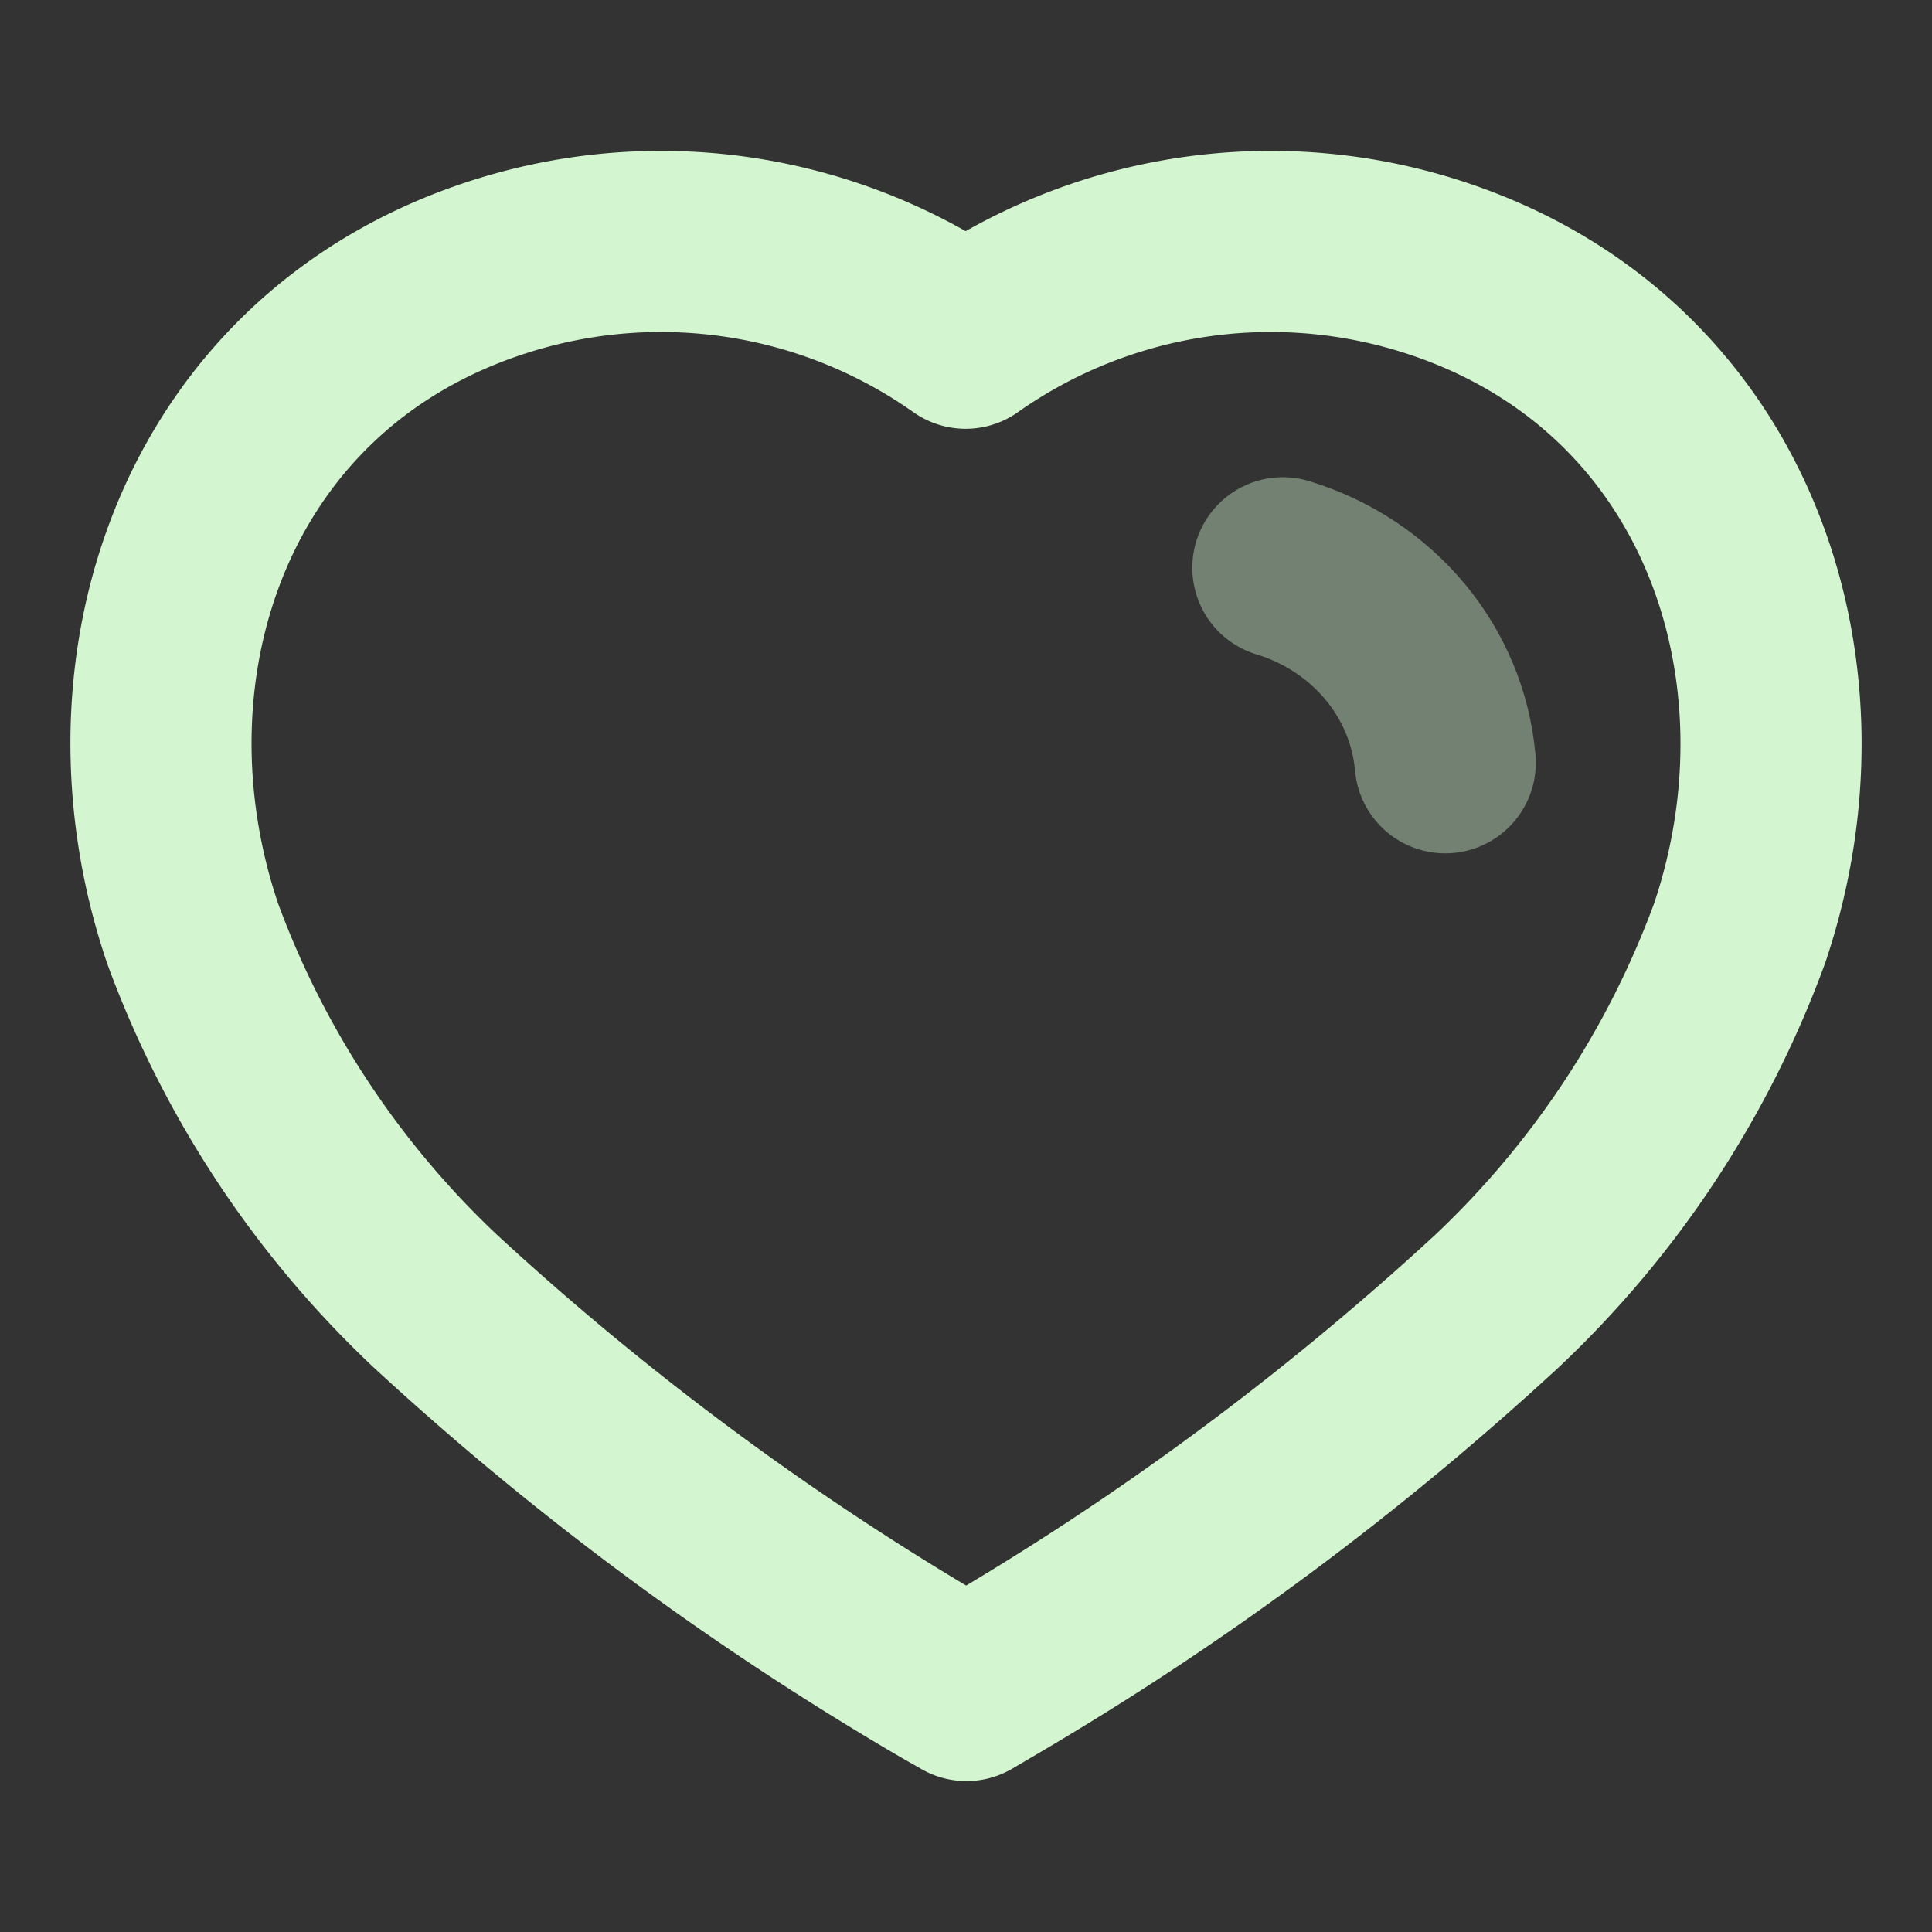
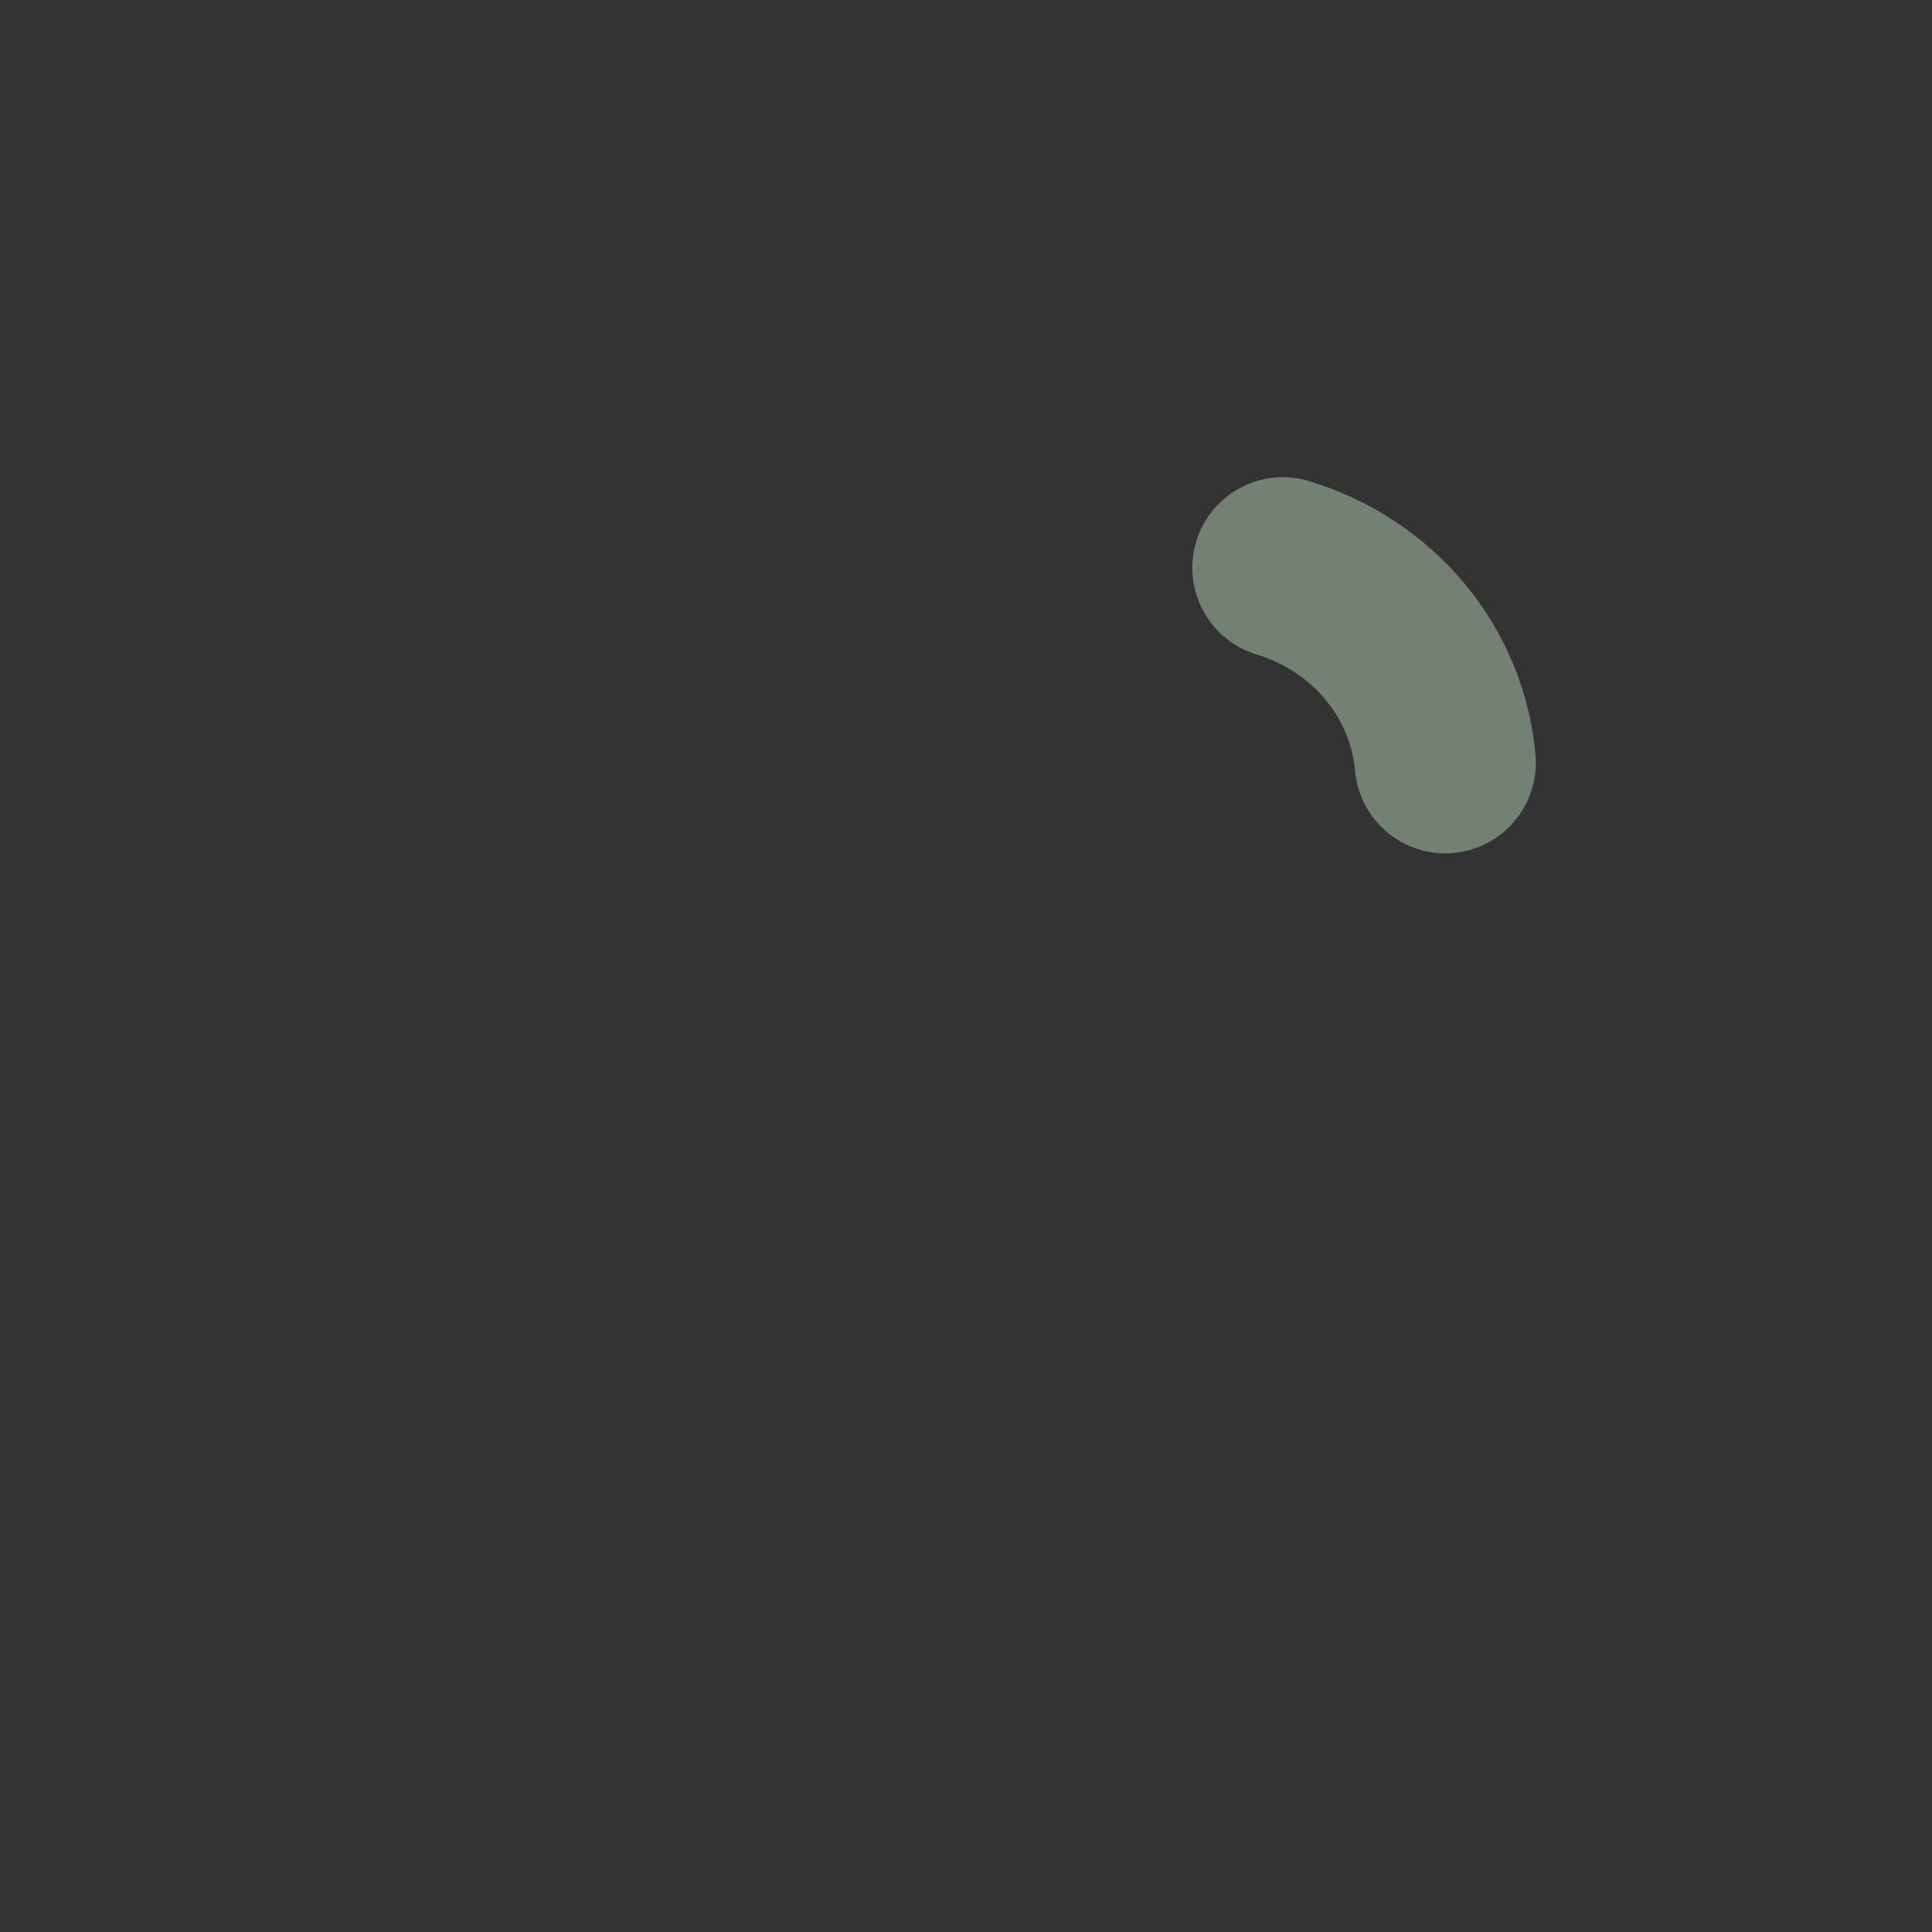
<svg xmlns="http://www.w3.org/2000/svg" width="16" height="16" fill="none">
  <rect width="100%" height="100%" fill="#333333" stroke="none" />
-   <path clip-rule="evenodd" d="M7.832 13.902a24.326 24.326 0 01-4.225-3.125A7.948 7.948 0 011.595 7.73C.84 5.5 1.722 2.947 4.19 2.192a4.375 4.375 0 013.807.609 4.382 4.382 0 013.807-.61c2.469.756 3.357 3.31 2.602 5.54a7.948 7.948 0 01-2.011 3.046 24.327 24.327 0 01-4.226 3.126L8.004 14l-.172-.098z" stroke="#D3F5CF" stroke-width="1.5" stroke-linecap="round" stroke-linejoin="round" />
  <path opacity=".4" d="M10.624 4.702c.748.227 1.279.864 1.345 1.615" stroke="#D3F5CF" stroke-width="1.5" stroke-linecap="round" stroke-linejoin="round" />
</svg>